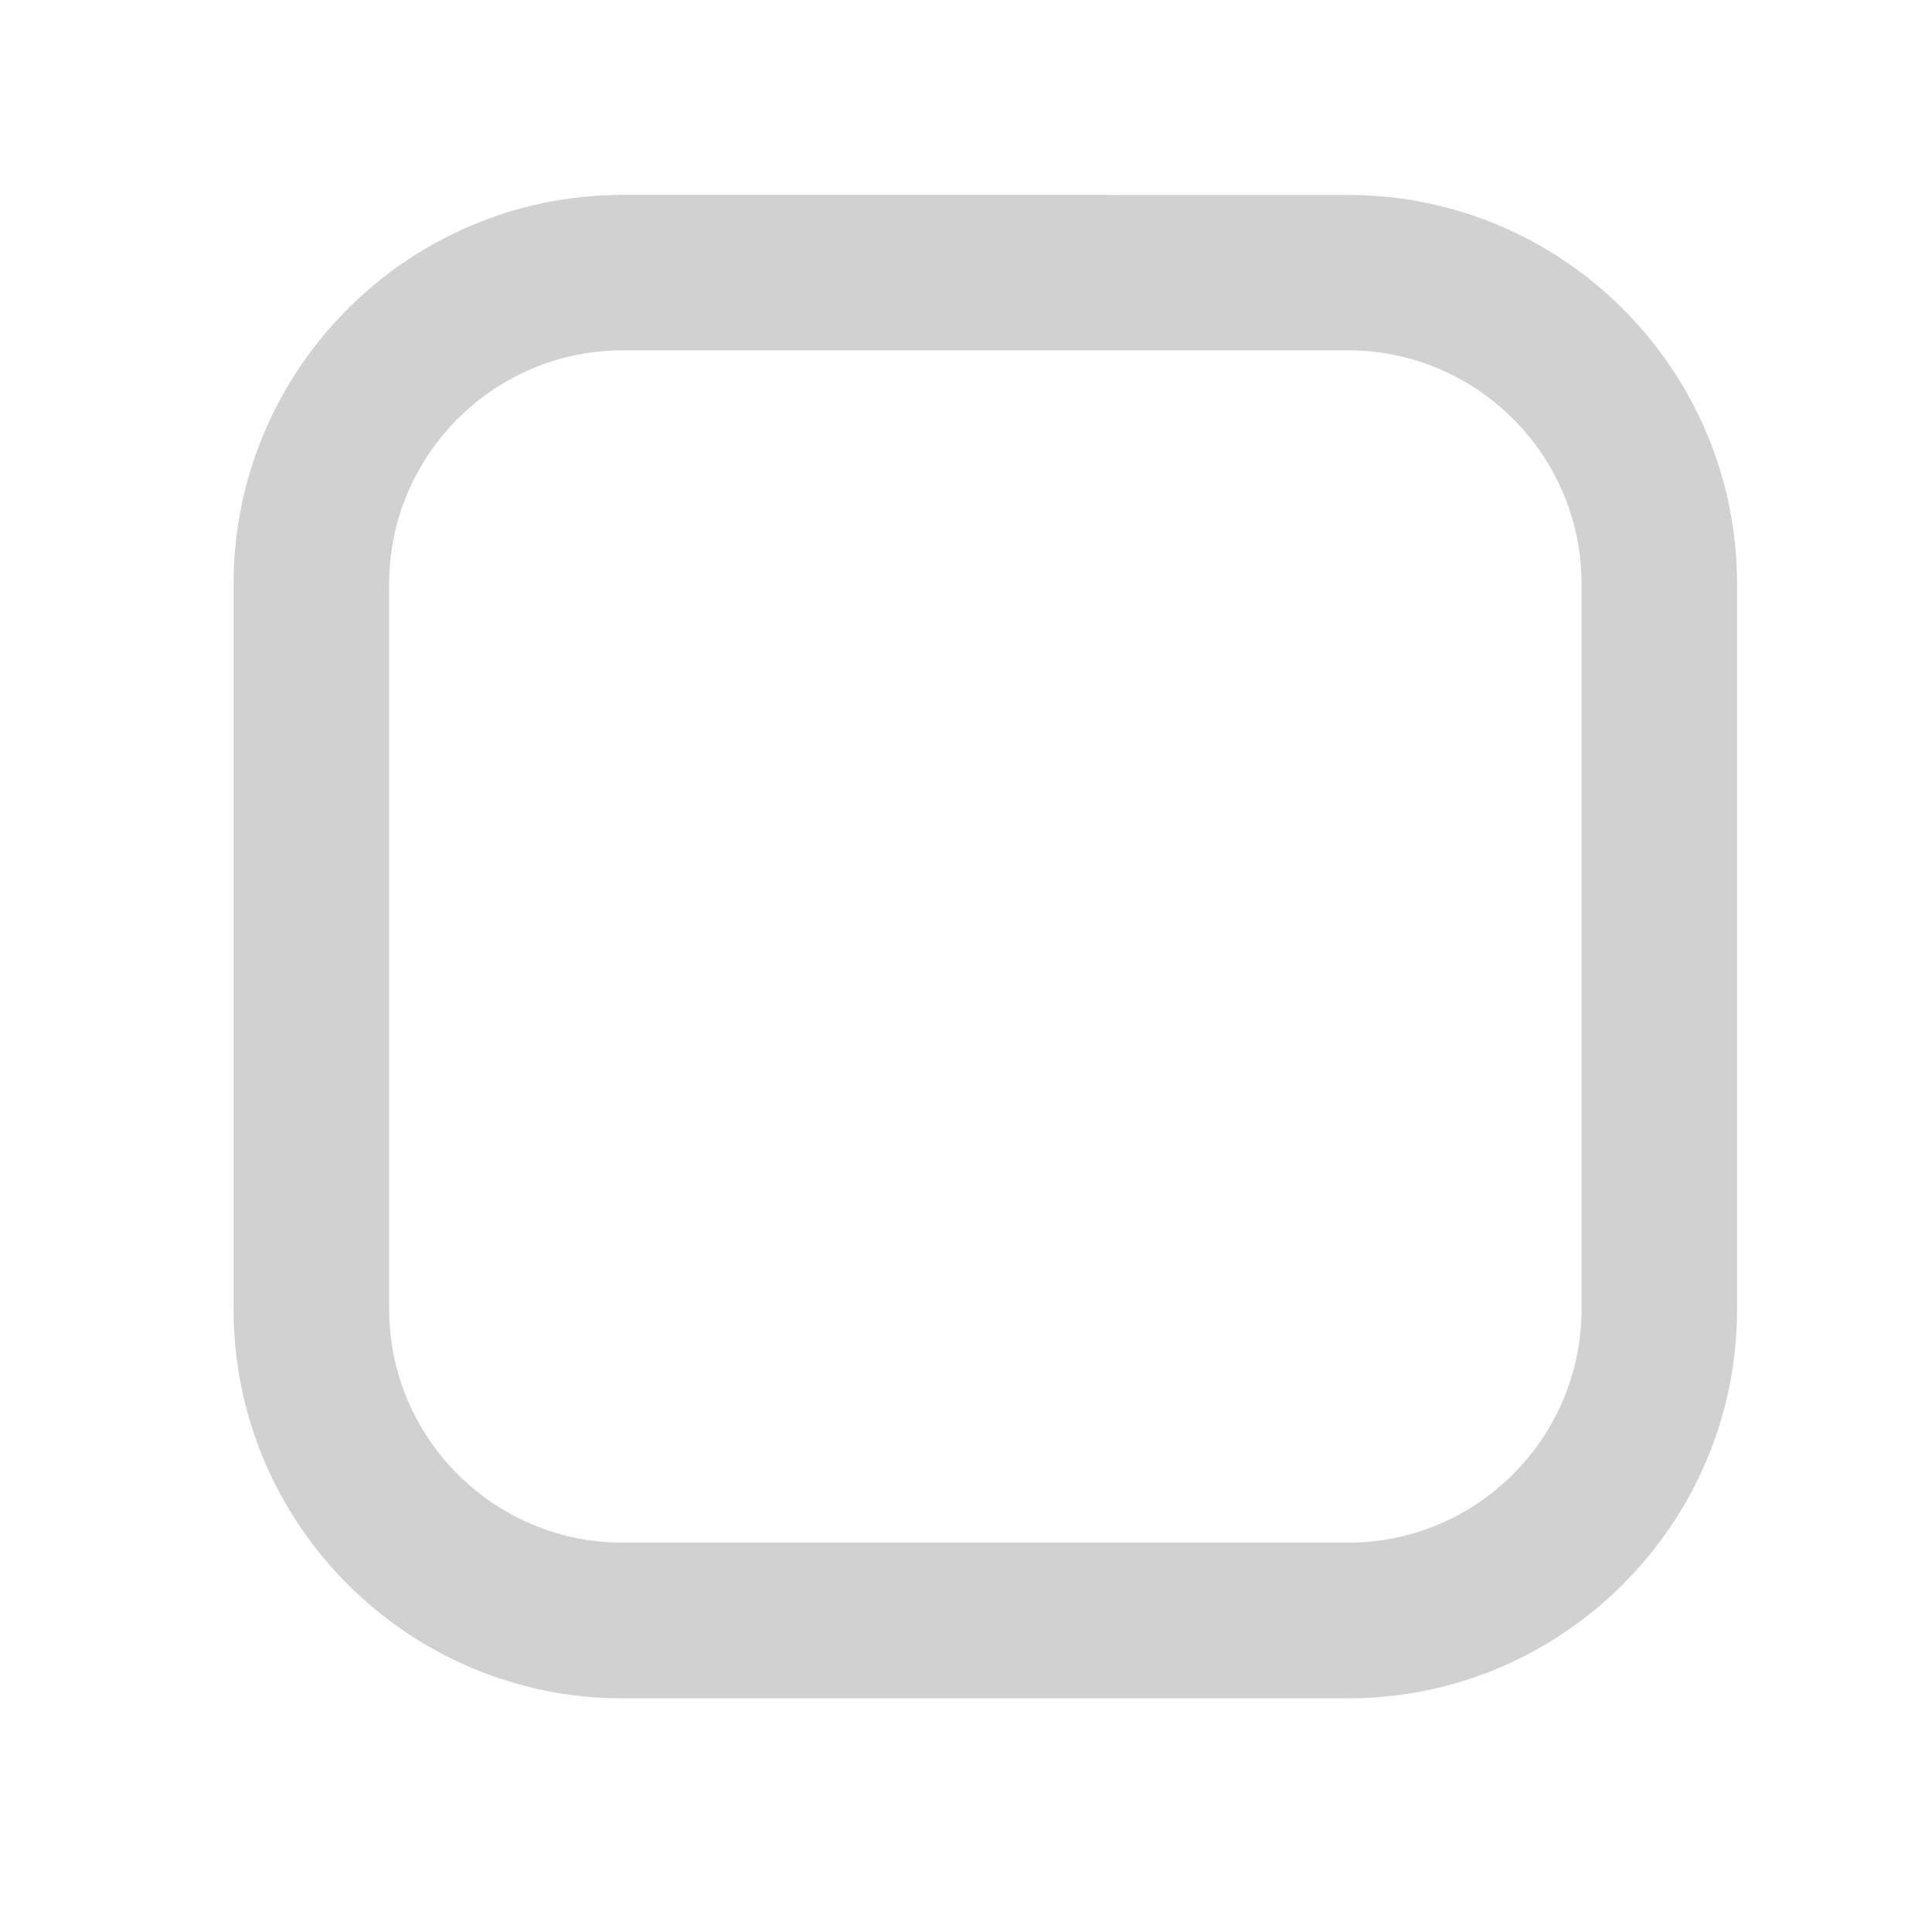
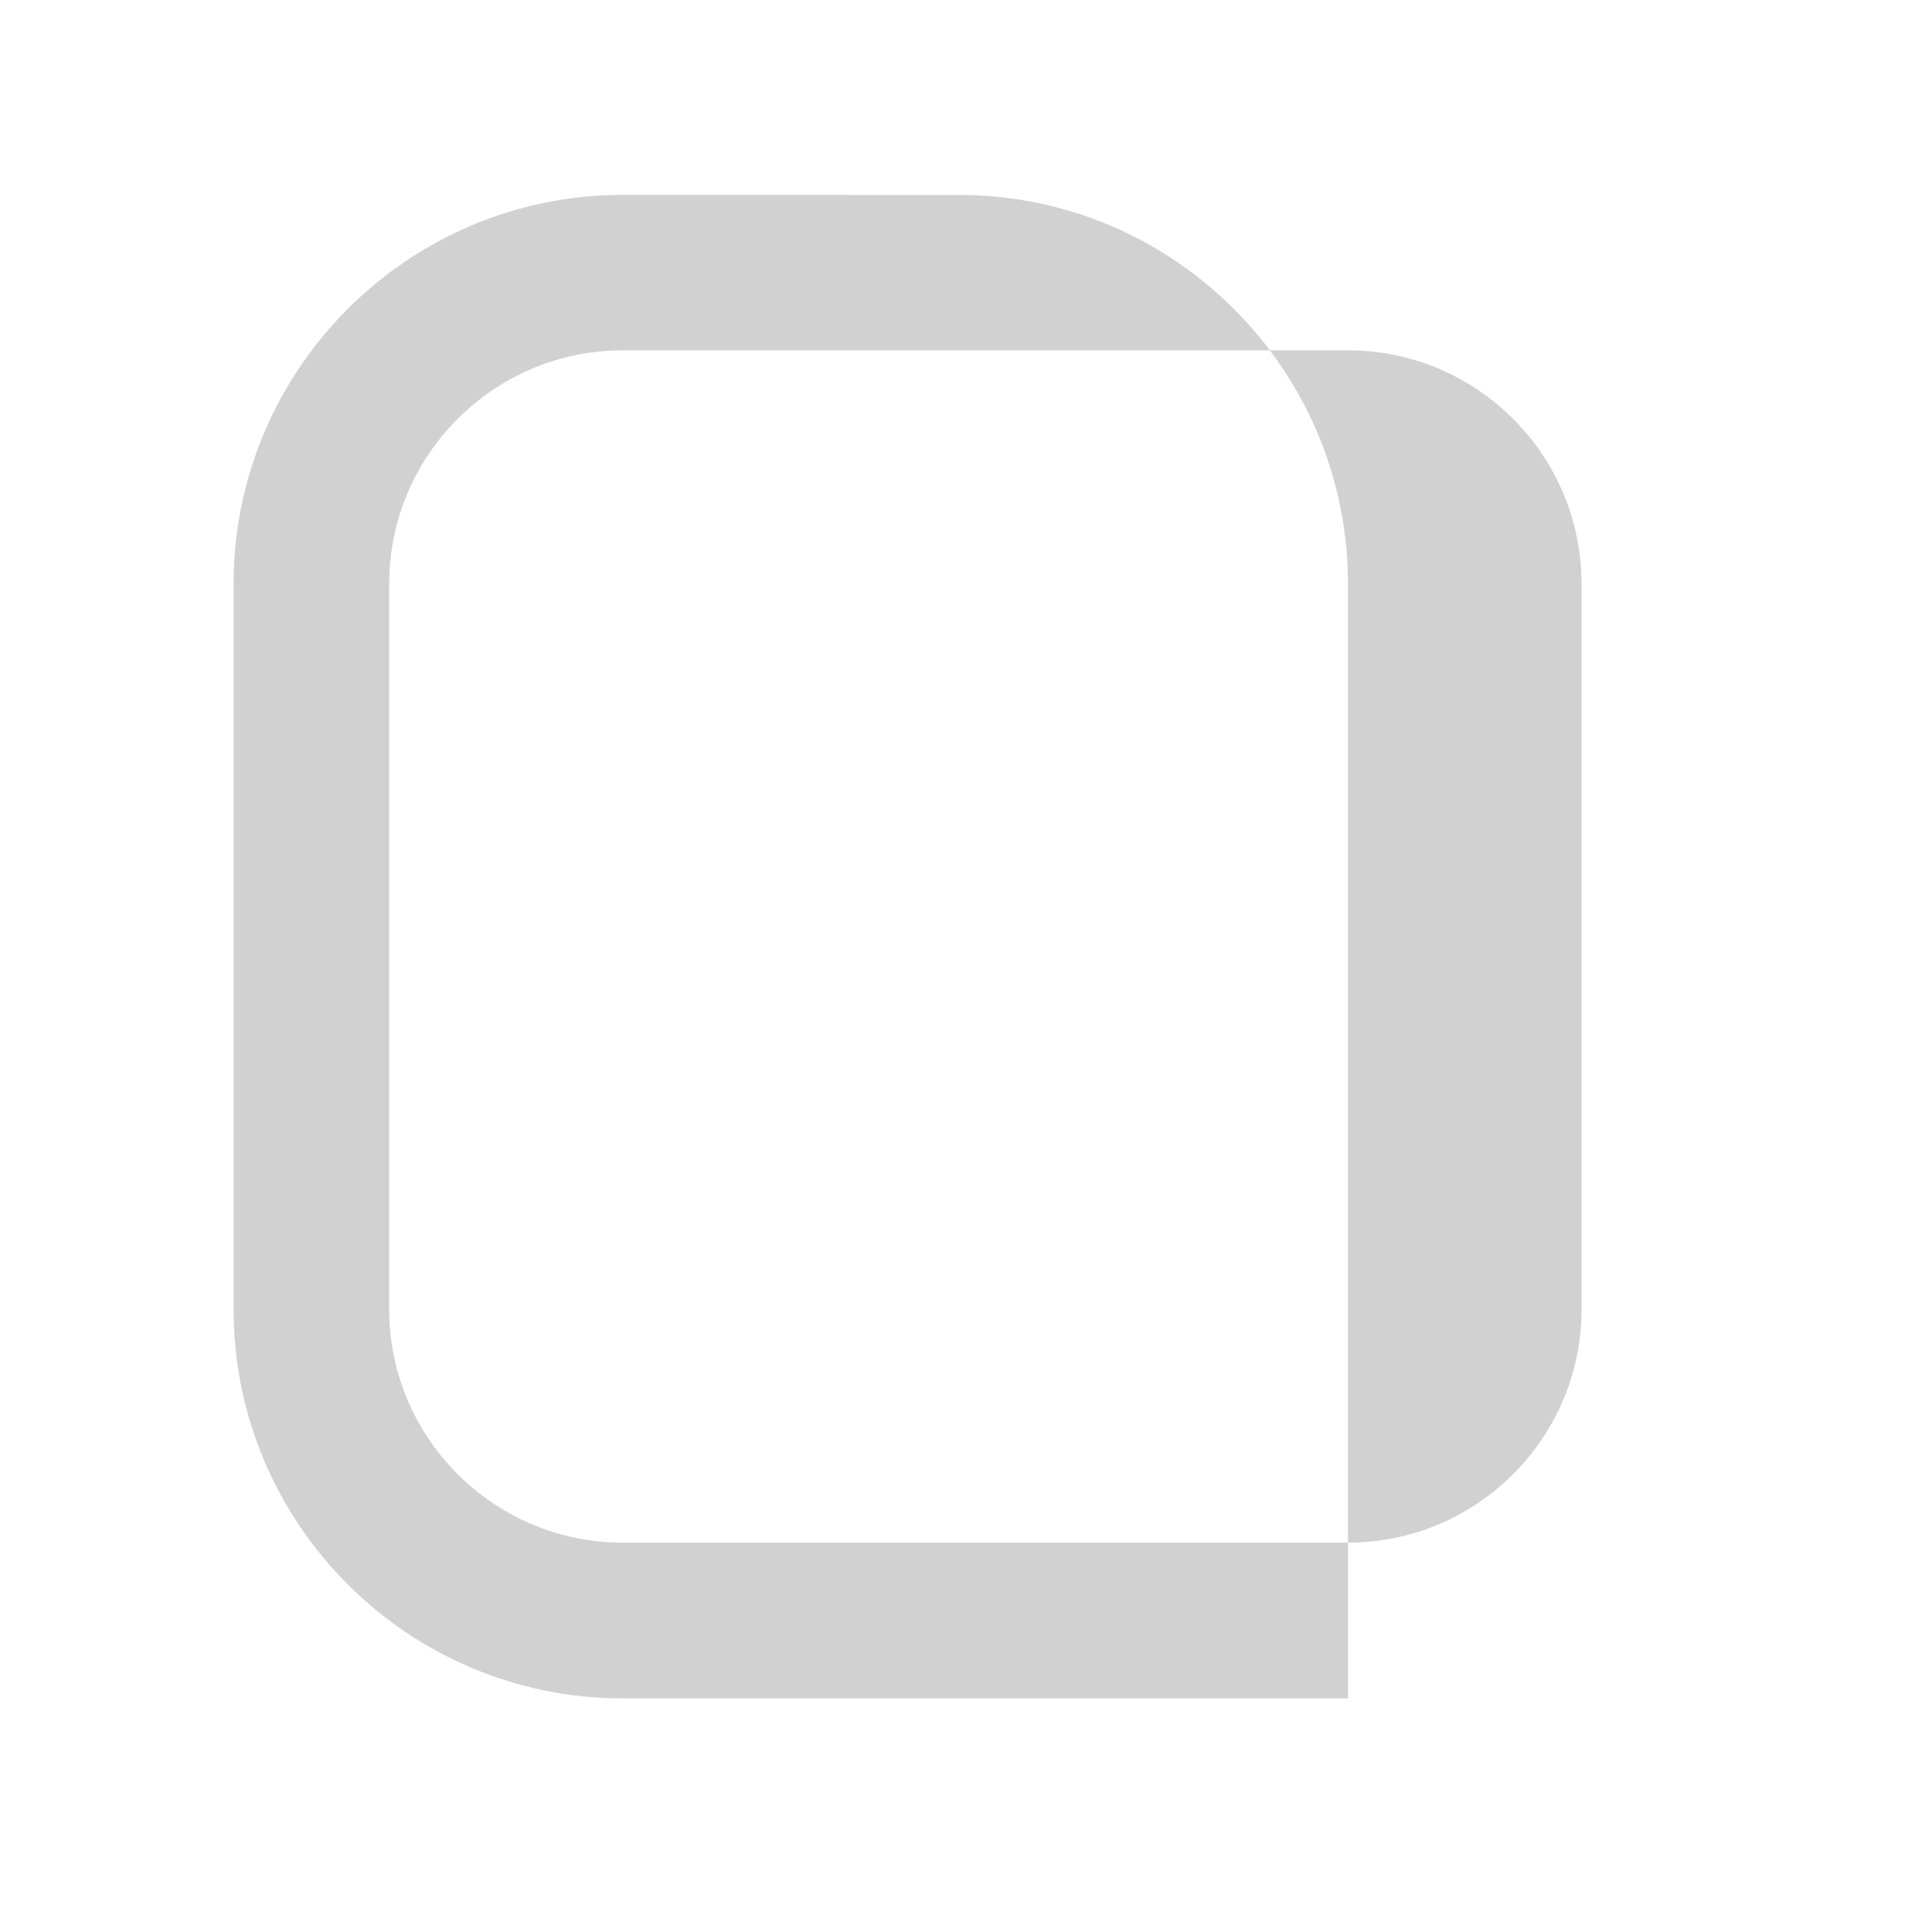
<svg xmlns="http://www.w3.org/2000/svg" version="1.1" x="0px" y="0px" viewBox="0 0 50 50" enable-background="new 0 0 50 50" xml:space="preserve" aria-hidden="true" width="50px" height="50px" style="fill:url(#CerosGradient_idf047680dc);">
  <defs>
    <linearGradient class="cerosgradient" data-cerosgradient="true" id="CerosGradient_idf047680dc" gradientUnits="userSpaceOnUse" x1="50%" y1="100%" x2="50%" y2="0%">
      <stop offset="0%" stop-color="#D1D1D1" />
      <stop offset="100%" stop-color="#D1D1D1" />
    </linearGradient>
    <linearGradient />
  </defs>
  <g>
-     <path fill="#000000" d="M16.113,5.044c-5.553,0-10.068,4.52-10.068,10.068v18.773c0,5.551,4.515,10.069,10.068,10.069h18.773   c5.553,0,10.069-4.519,10.069-10.069V15.113c0-5.553-4.517-10.068-10.069-10.068 M40.93,33.884c0,3.331-2.712,6.04-6.044,6.04   H16.113c-3.327,0-6.041-2.709-6.041-6.04V15.109c0-3.332,2.714-6.042,6.041-6.042h18.773c3.332,0,6.044,2.71,6.044,6.042V33.884z" style="fill:url(#CerosGradient_idf047680dc);" />
+     <path fill="#000000" d="M16.113,5.044c-5.553,0-10.068,4.52-10.068,10.068v18.773c0,5.551,4.515,10.069,10.068,10.069h18.773   V15.113c0-5.553-4.517-10.068-10.069-10.068 M40.93,33.884c0,3.331-2.712,6.04-6.044,6.04   H16.113c-3.327,0-6.041-2.709-6.041-6.04V15.109c0-3.332,2.714-6.042,6.041-6.042h18.773c3.332,0,6.044,2.71,6.044,6.042V33.884z" style="fill:url(#CerosGradient_idf047680dc);" />
  </g>
</svg>